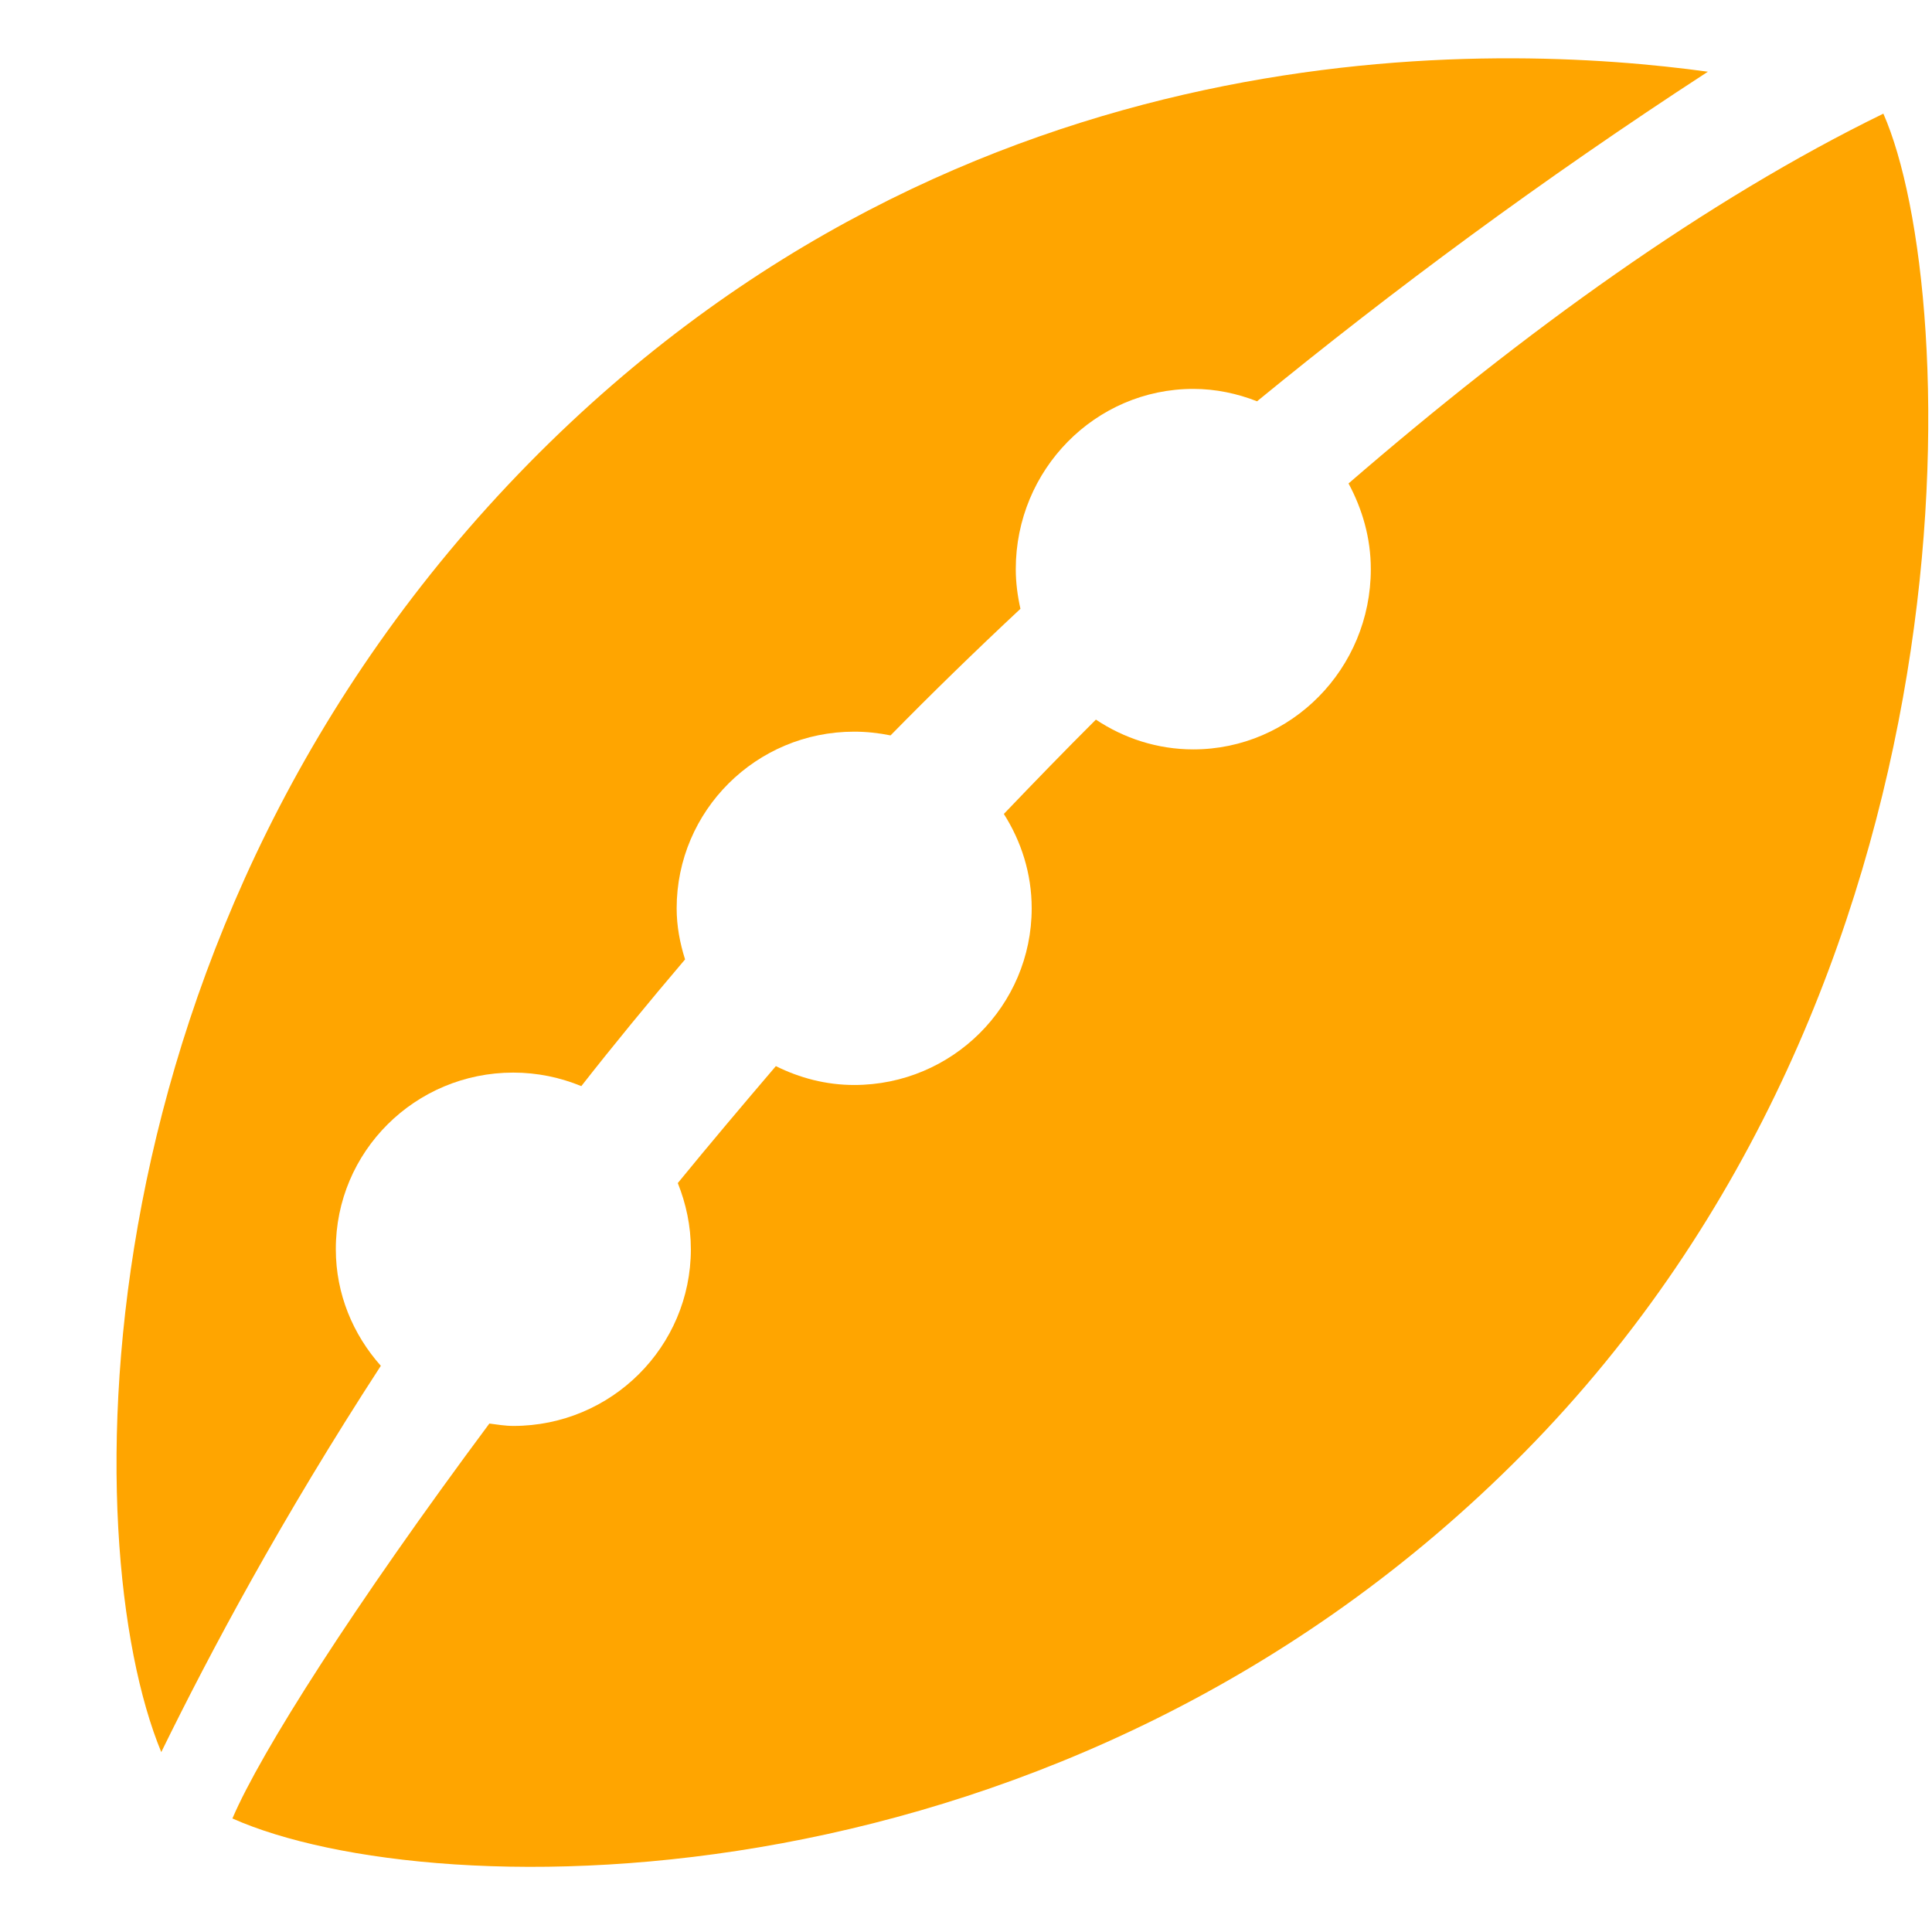
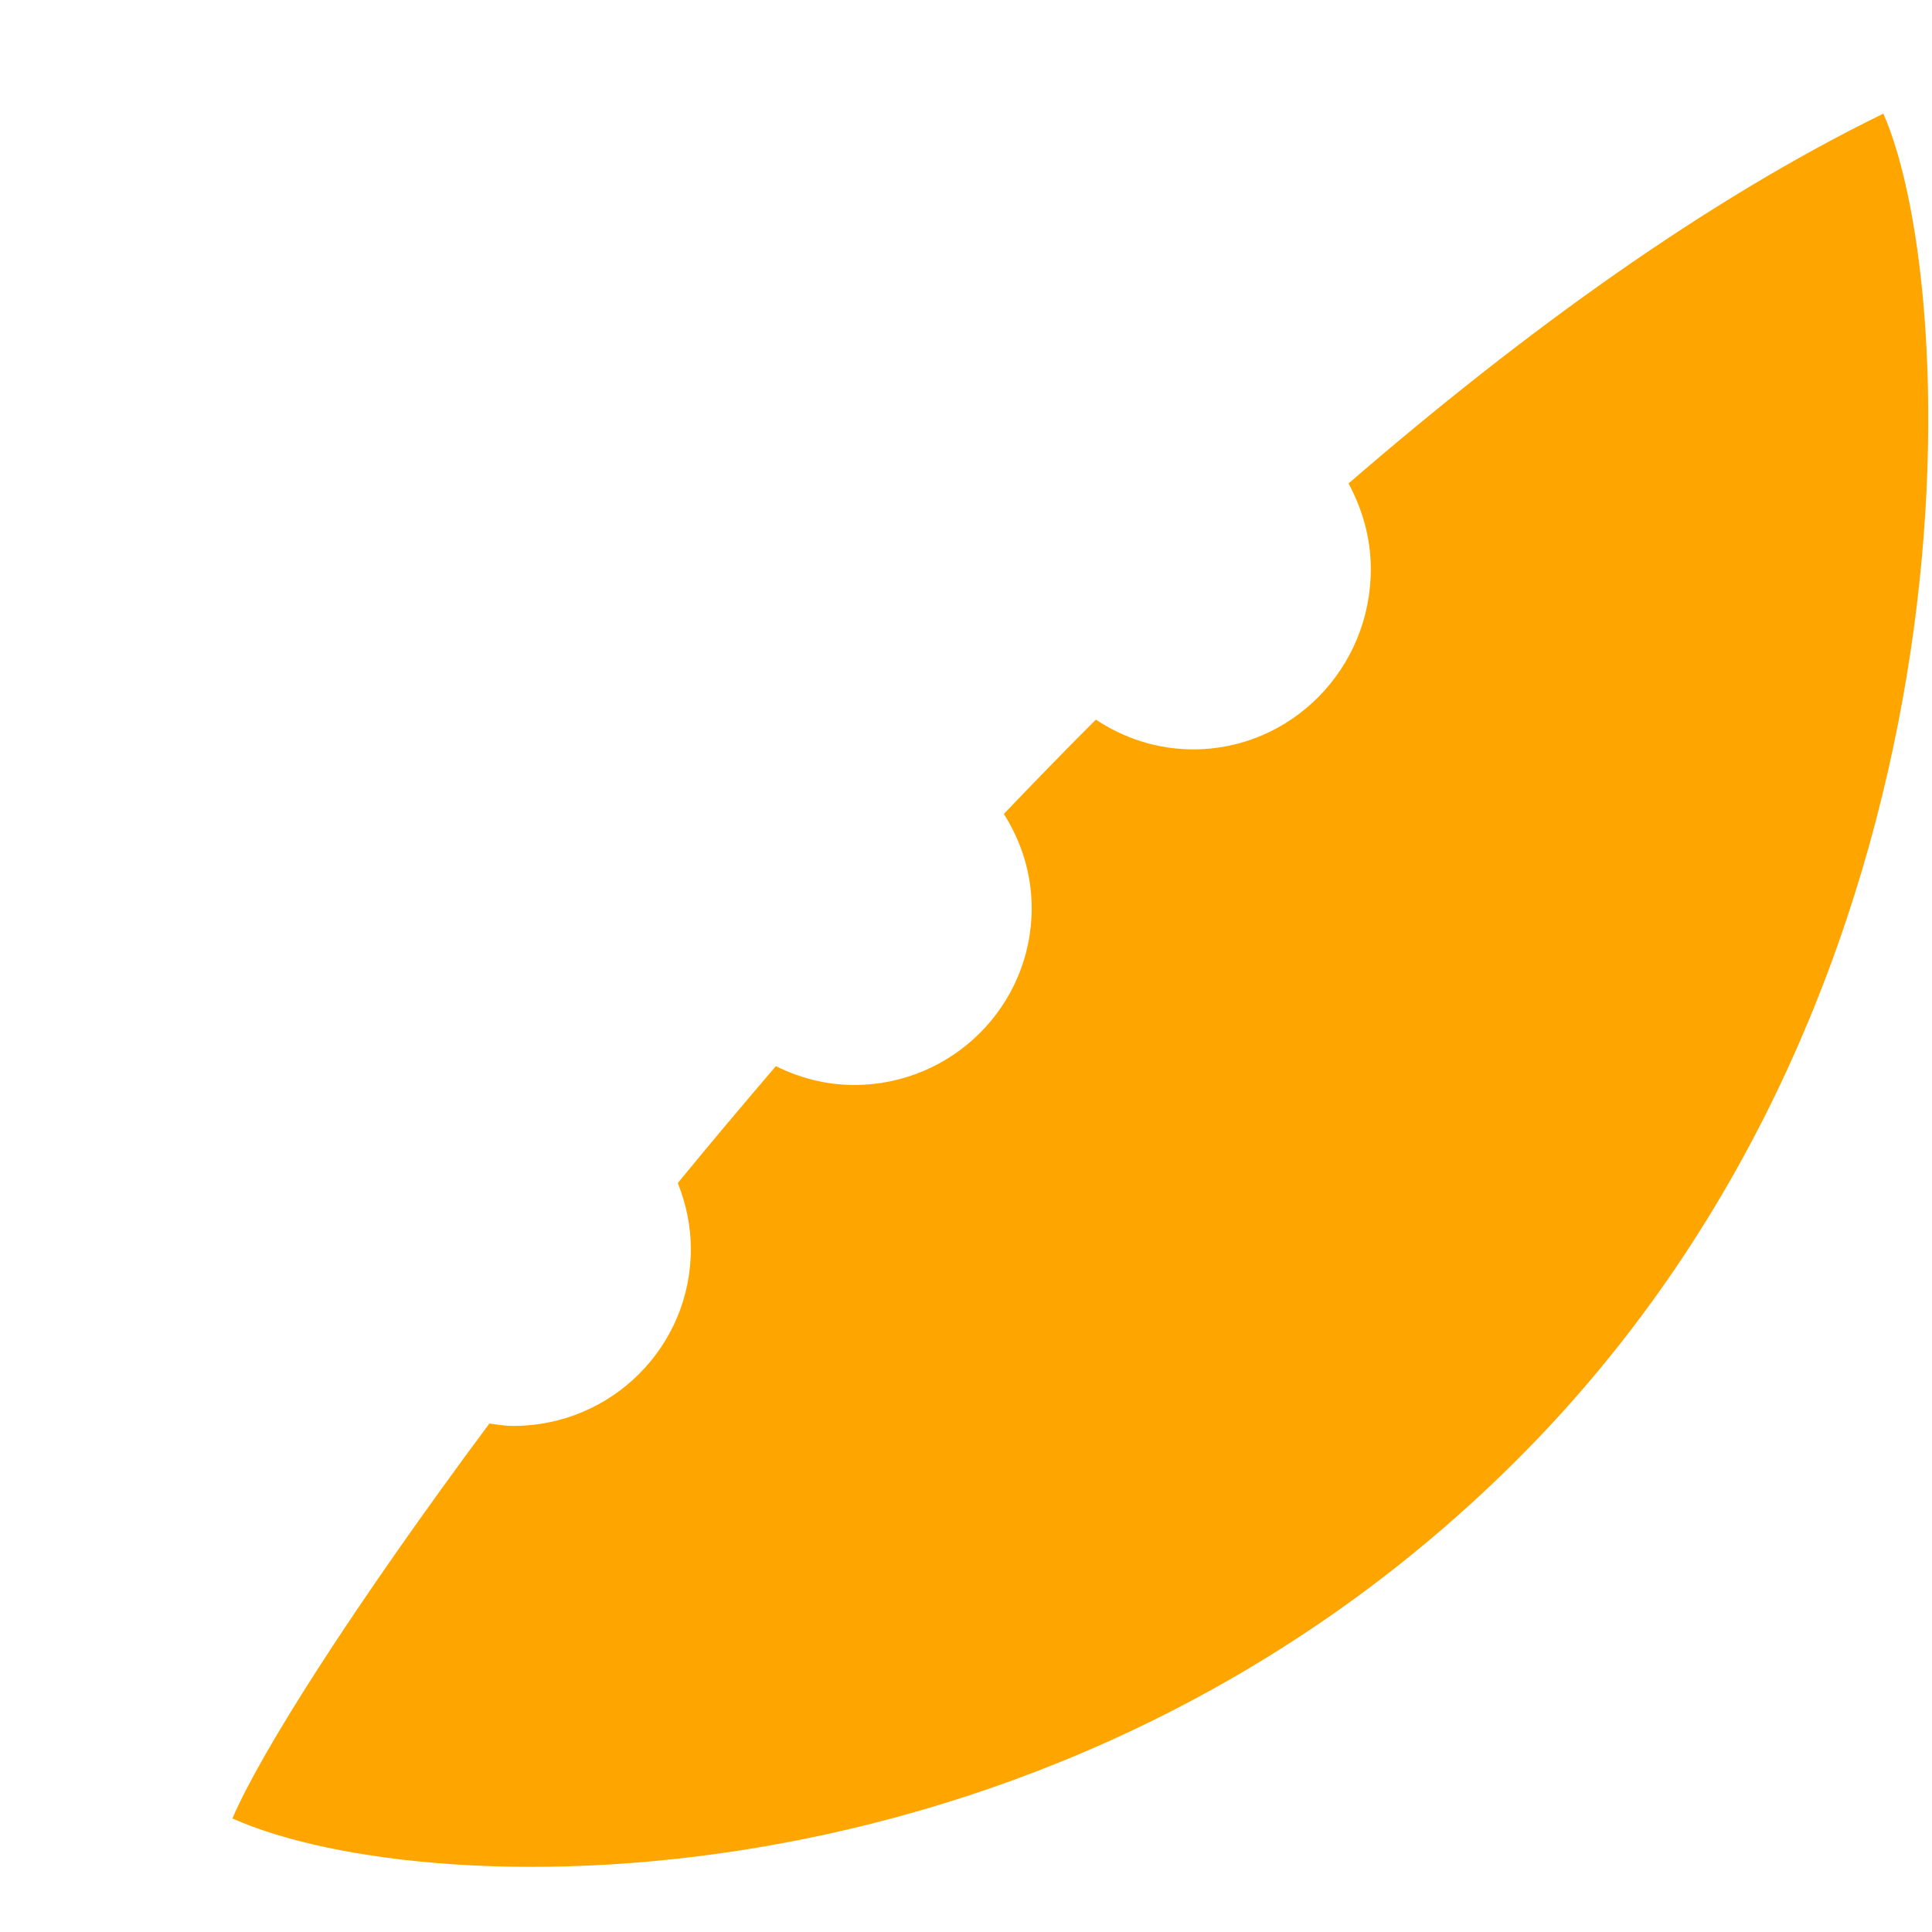
<svg xmlns="http://www.w3.org/2000/svg" width="800px" height="800px" viewBox="0 -0.5 17 17" version="1.1" class="si-glyph si-glyph-rugby-ball" fill="#000000">
  <g id="SVGRepo_bgCarrier" stroke-width="0" />
  <g id="SVGRepo_tracerCarrier" stroke-linecap="round" stroke-linejoin="round" />
  <g id="SVGRepo_iconCarrier">
    <title>999</title>
    <defs> </defs>
    <g stroke-width="0.187" fill="none" fill-rule="evenodd">
      <g transform="translate(1, 0)" fill="#FFA500">
-         <path d="M3.516,8.938 C3.729,8.938 3.93,8.981 4.115,9.057 C4.401,8.692 4.706,8.321 5.028,7.942 C4.983,7.799 4.954,7.65 4.954,7.493 C4.954,6.634 5.653,5.938 6.516,5.938 C6.625,5.938 6.733,5.95 6.836,5.971 C7.198,5.602 7.579,5.231 7.979,4.857 C7.954,4.745 7.938,4.628 7.938,4.508 C7.938,3.632 8.638,2.922 9.5,2.922 C9.698,2.922 9.887,2.963 10.061,3.031 C11.25,2.058 12.561,1.085 14.028,0.131 C12.192,-0.121 7.498,-0.332 3.657,3.573 C-0.353,7.655 -0.341,13.079 0.419,14.917 C0.853,14.031 1.478,12.861 2.351,11.518 C2.107,11.244 1.955,10.887 1.955,10.493 C1.953,9.634 2.652,8.938 3.516,8.938 L3.516,8.938 Z" class="si-glyph-fill"> </path>
        <path d="M15.572,0.5 C14.013,1.261 12.413,2.417 10.866,3.754 C10.987,3.979 11.062,4.233 11.062,4.508 C11.062,5.384 10.362,6.094 9.5,6.094 C9.184,6.094 8.889,5.996 8.643,5.832 C8.368,6.106 8.1,6.383 7.833,6.662 C7.986,6.903 8.078,7.186 8.078,7.492 C8.078,8.35 7.379,9.047 6.516,9.047 C6.268,9.047 6.036,8.985 5.827,8.881 C5.53,9.229 5.241,9.571 4.964,9.91 C5.036,10.09 5.079,10.286 5.079,10.492 C5.079,11.35 4.38,12.047 3.517,12.047 C3.445,12.047 3.376,12.035 3.306,12.026 C2.118,13.623 1.296,14.914 1.045,15.501 C2.816,16.289 8.374,16.368 12.407,12.286 C16.49,8.153 16.264,2.07 15.572,0.5 L15.572,0.5 Z" class="si-glyph-fill"> </path>
      </g>
    </g>
  </g>
</svg>